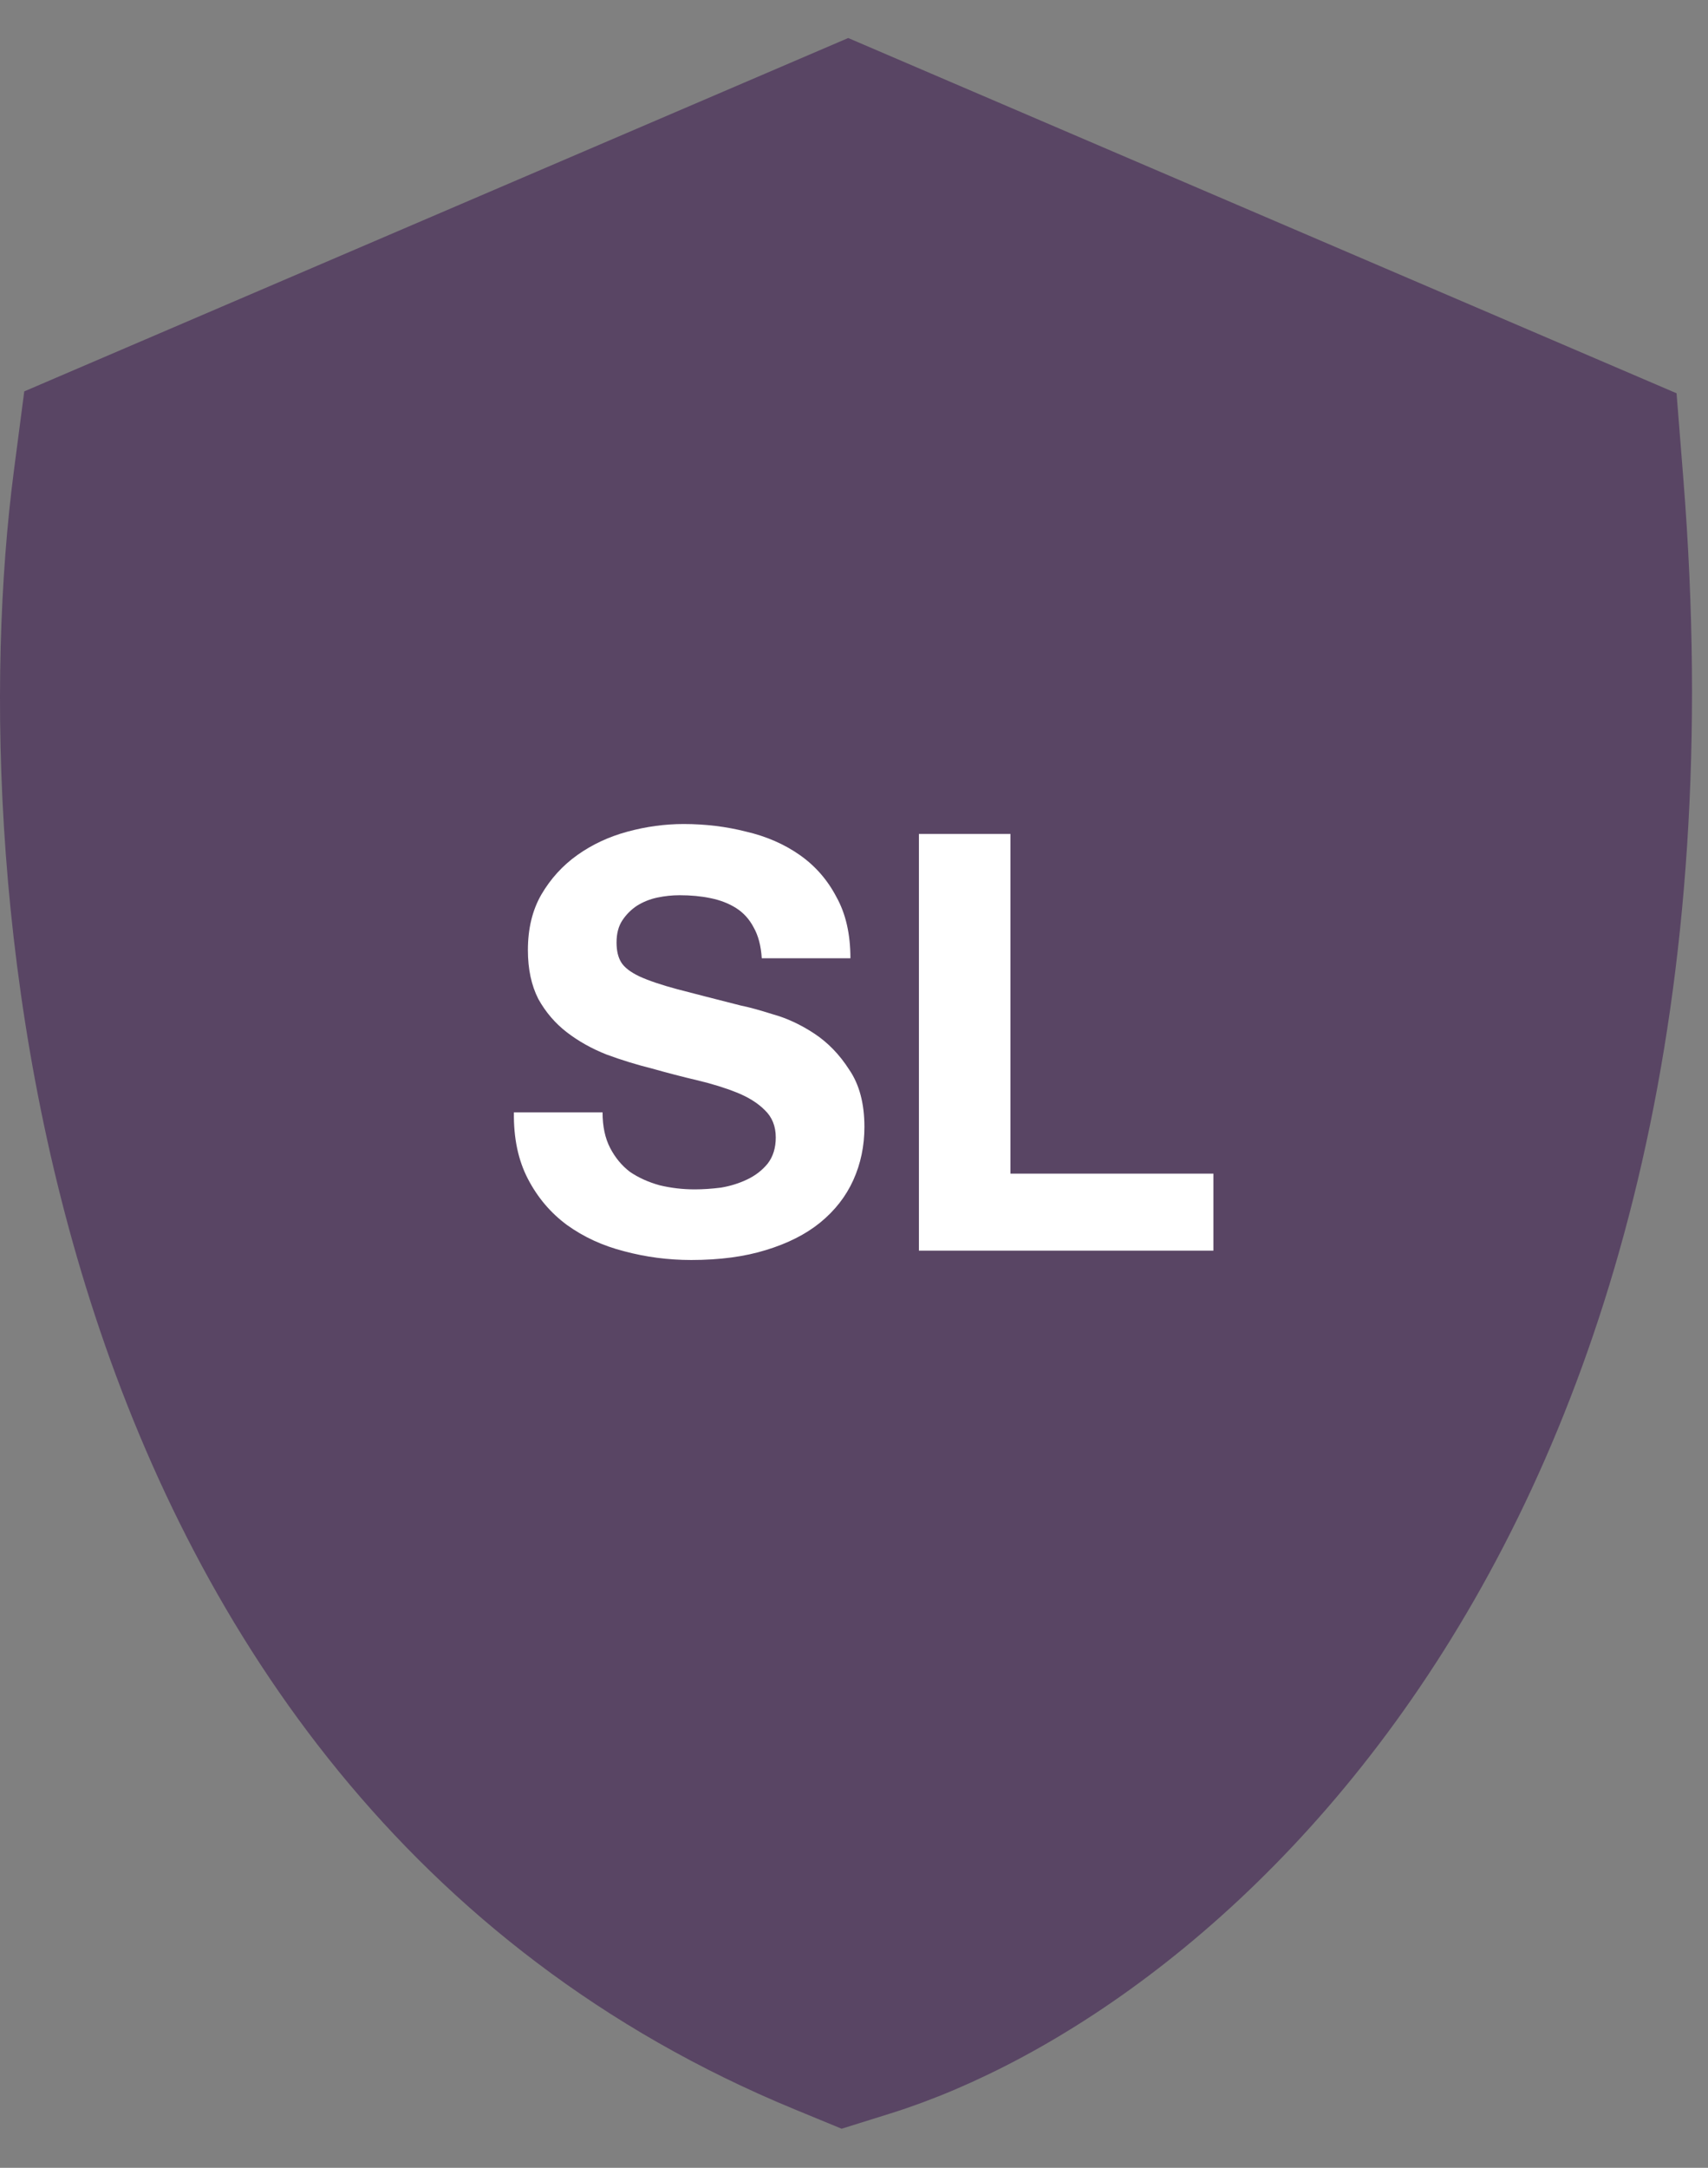
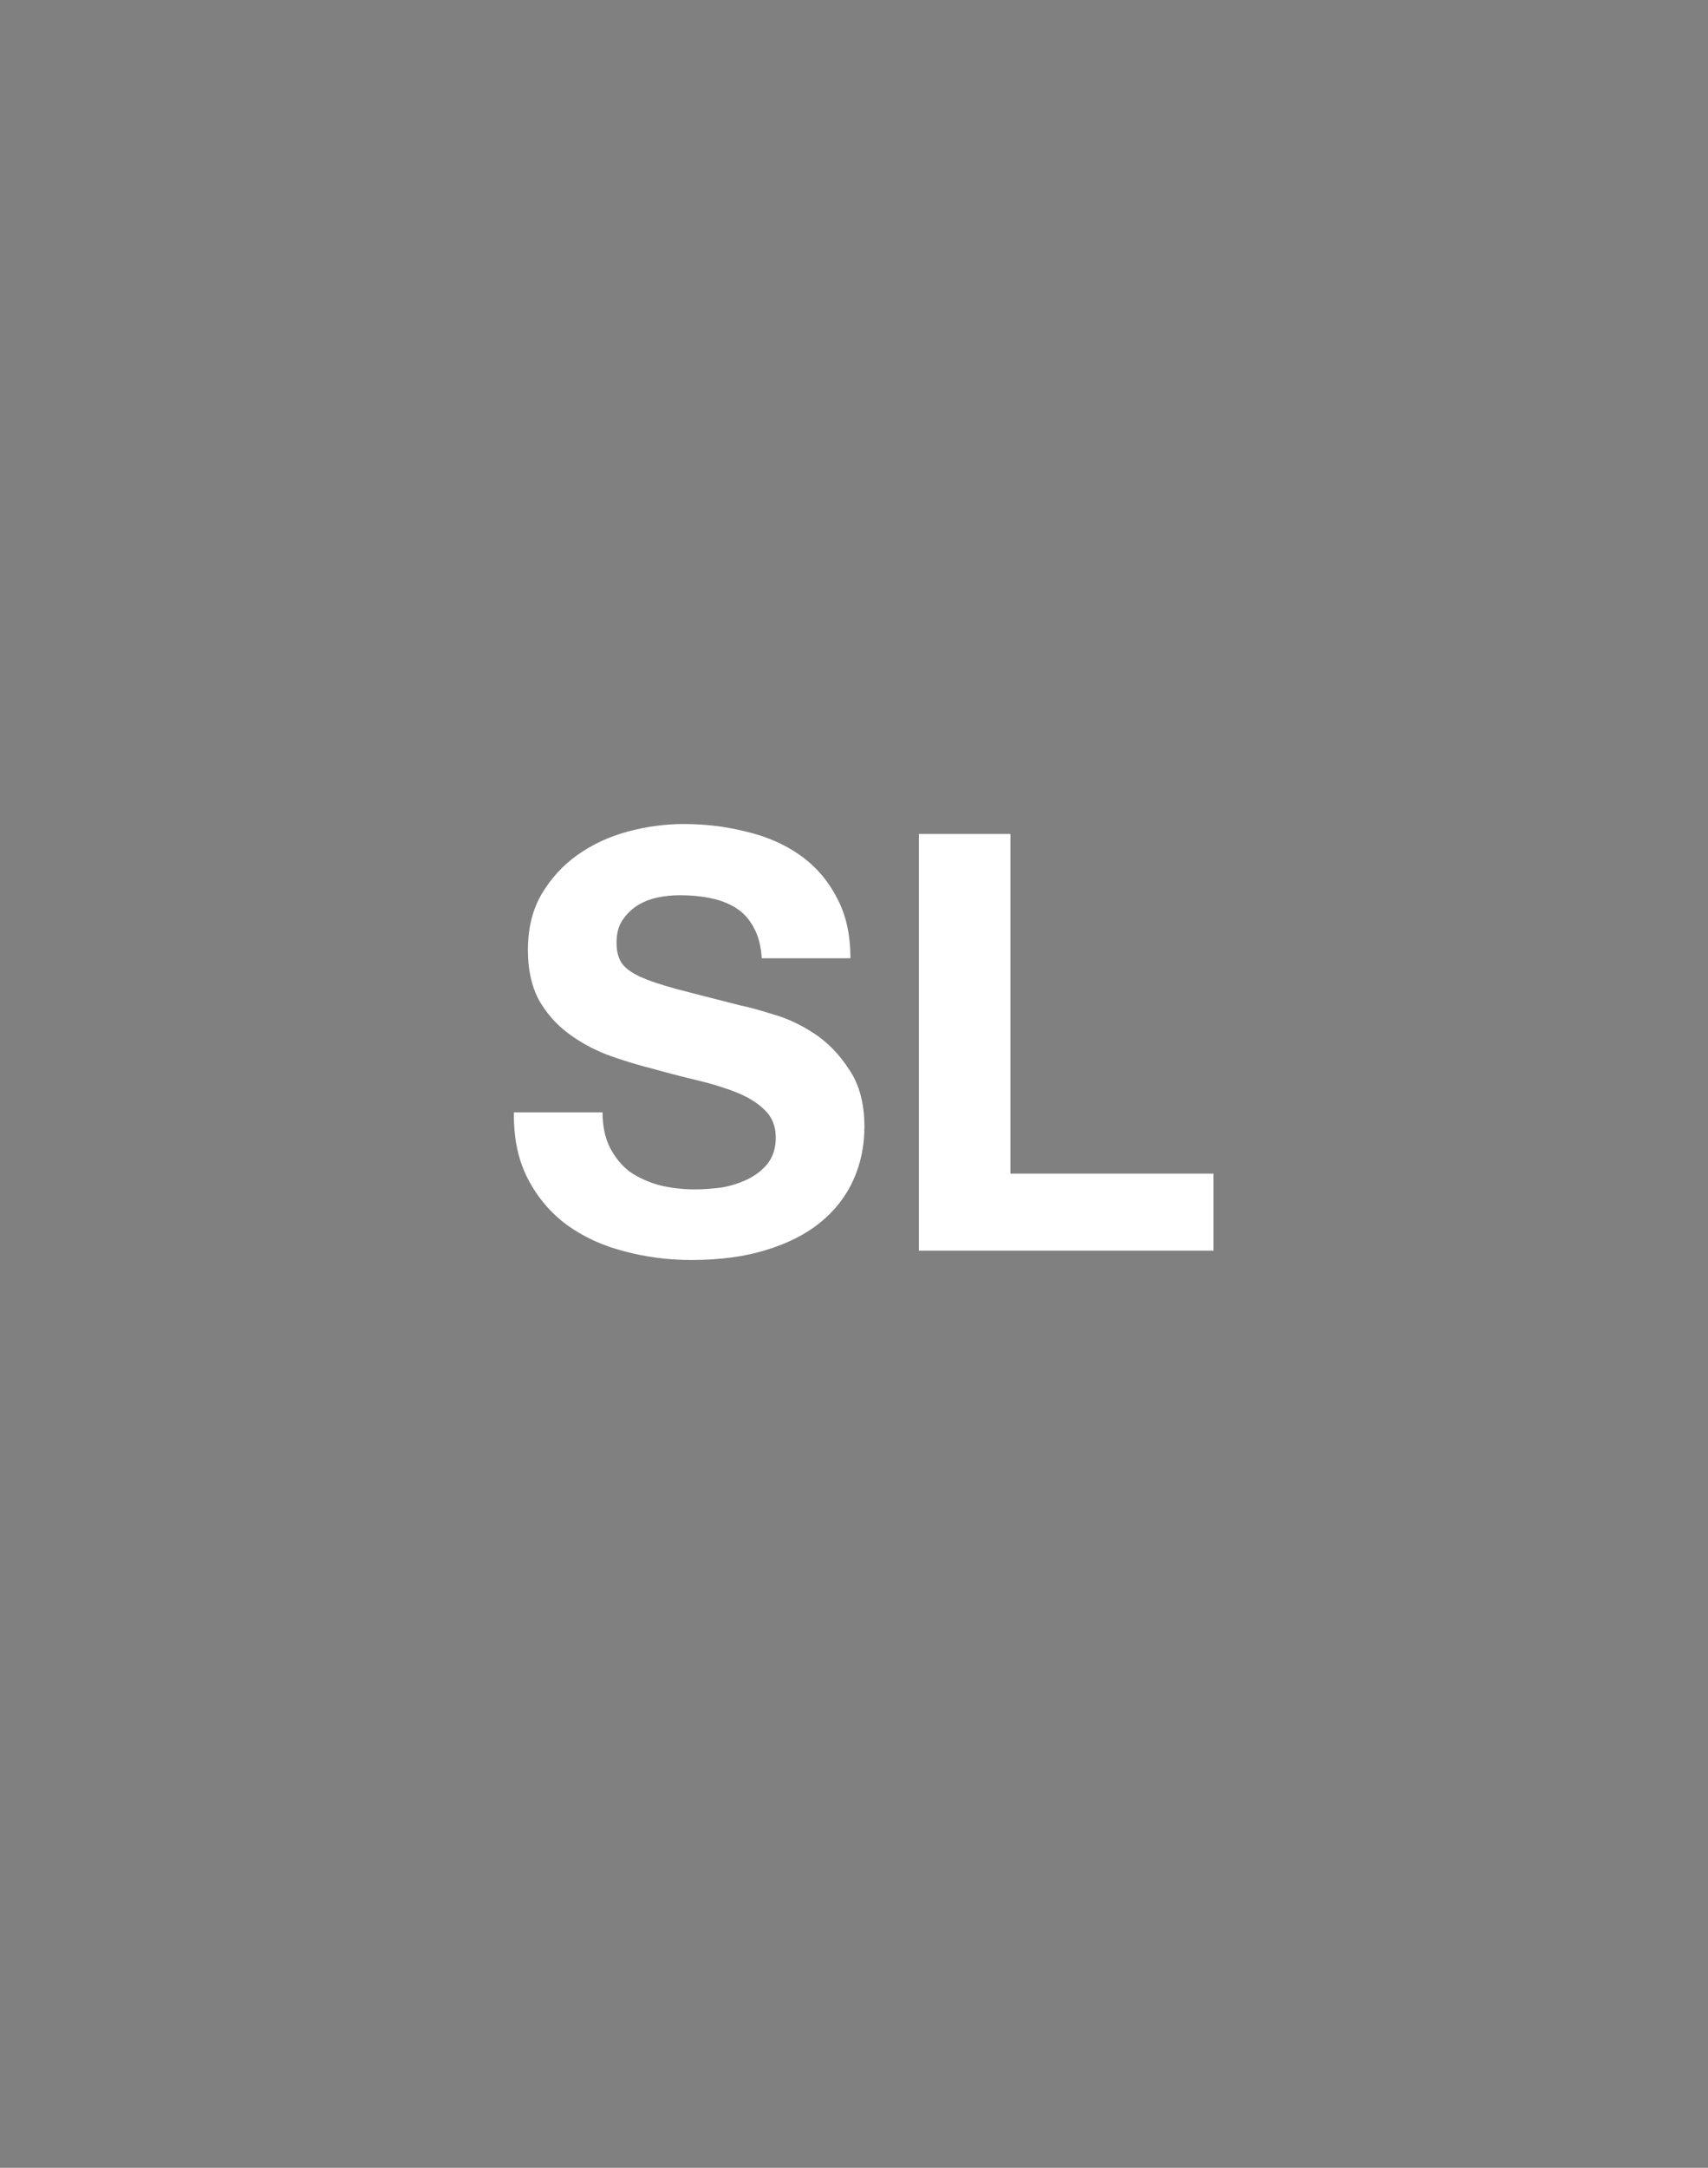
<svg xmlns="http://www.w3.org/2000/svg" xmlns:ns1="http://www.inkscape.org/namespaces/inkscape" xmlns:ns2="http://sodipodi.sourceforge.net/DTD/sodipodi-0.dtd" ns1:version="1.0 (4035a4fb49, 2020-05-01)" ns2:docname="visualization_SL.svg" id="svg6" version="1.1" fill="none" viewBox="0 0 41 52" height="52" width="41">
  <rect x="0" y="0" width="41" height="52" fill="#808080" stroke="none" />
  <defs id="defs10" />
  <ns2:namedview ns1:current-layer="svg6" ns1:window-maximized="0" ns1:window-y="0" ns1:window-x="0" ns1:cy="26" ns1:cx="20.5" ns1:zoom="14.480769" showgrid="false" id="namedview8" ns1:window-height="480" ns1:window-width="708" ns1:pageshadow="2" ns1:pageopacity="0" guidetolerance="10" gridtolerance="10" objecttolerance="10" borderopacity="1" bordercolor="#666666" pagecolor="#ffffff" />
-   <path id="path2" stroke-width="2" stroke="#594564" fill="#594564" d="M20.361 2L1.5 10.083L1.324 11.43C0.692 16.282 0.816 23.916 3.24 31.272C5.677 38.667 10.523 45.995 19.454 49.672L20.25 50L21.072 49.743C28.599 47.391 41.395 36.356 39.41 11.548L39.296 10.115L20.361 2Z" />
  <path id="path4" fill="white" d="M14.464 26.682H12.336C12.327 27.298 12.439 27.83 12.672 28.278C12.905 28.726 13.218 29.095 13.61 29.384C14.011 29.673 14.469 29.883 14.982 30.014C15.505 30.154 16.041 30.224 16.592 30.224C17.273 30.224 17.871 30.145 18.384 29.986C18.907 29.827 19.341 29.608 19.686 29.328C20.041 29.039 20.307 28.698 20.484 28.306C20.661 27.914 20.75 27.489 20.75 27.032C20.75 26.472 20.629 26.015 20.386 25.66C20.153 25.296 19.873 25.007 19.546 24.792C19.219 24.577 18.888 24.423 18.552 24.33C18.225 24.227 17.969 24.157 17.782 24.12C17.157 23.961 16.648 23.831 16.256 23.728C15.873 23.625 15.57 23.523 15.346 23.42C15.131 23.317 14.987 23.205 14.912 23.084C14.837 22.963 14.8 22.804 14.8 22.608C14.8 22.393 14.847 22.216 14.94 22.076C15.033 21.936 15.15 21.819 15.29 21.726C15.439 21.633 15.603 21.567 15.78 21.53C15.957 21.493 16.135 21.474 16.312 21.474C16.583 21.474 16.83 21.497 17.054 21.544C17.287 21.591 17.493 21.67 17.67 21.782C17.847 21.894 17.987 22.048 18.09 22.244C18.202 22.44 18.267 22.687 18.286 22.986H20.414C20.414 22.407 20.302 21.917 20.078 21.516C19.863 21.105 19.569 20.769 19.196 20.508C18.823 20.247 18.393 20.06 17.908 19.948C17.432 19.827 16.933 19.766 16.41 19.766C15.962 19.766 15.514 19.827 15.066 19.948C14.618 20.069 14.217 20.256 13.862 20.508C13.507 20.76 13.218 21.077 12.994 21.46C12.779 21.833 12.672 22.277 12.672 22.79C12.672 23.247 12.756 23.639 12.924 23.966C13.101 24.283 13.33 24.549 13.61 24.764C13.89 24.979 14.207 25.156 14.562 25.296C14.917 25.427 15.281 25.539 15.654 25.632C16.018 25.735 16.377 25.828 16.732 25.912C17.087 25.996 17.404 26.094 17.684 26.206C17.964 26.318 18.188 26.458 18.356 26.626C18.533 26.794 18.622 27.013 18.622 27.284C18.622 27.536 18.557 27.746 18.426 27.914C18.295 28.073 18.132 28.199 17.936 28.292C17.74 28.385 17.53 28.451 17.306 28.488C17.082 28.516 16.872 28.53 16.676 28.53C16.387 28.53 16.107 28.497 15.836 28.432C15.565 28.357 15.327 28.25 15.122 28.11C14.926 27.961 14.767 27.769 14.646 27.536C14.525 27.303 14.464 27.018 14.464 26.682ZM22.058 20.004V30H29.128V28.152H24.256V20.004H22.058Z" />
</svg>